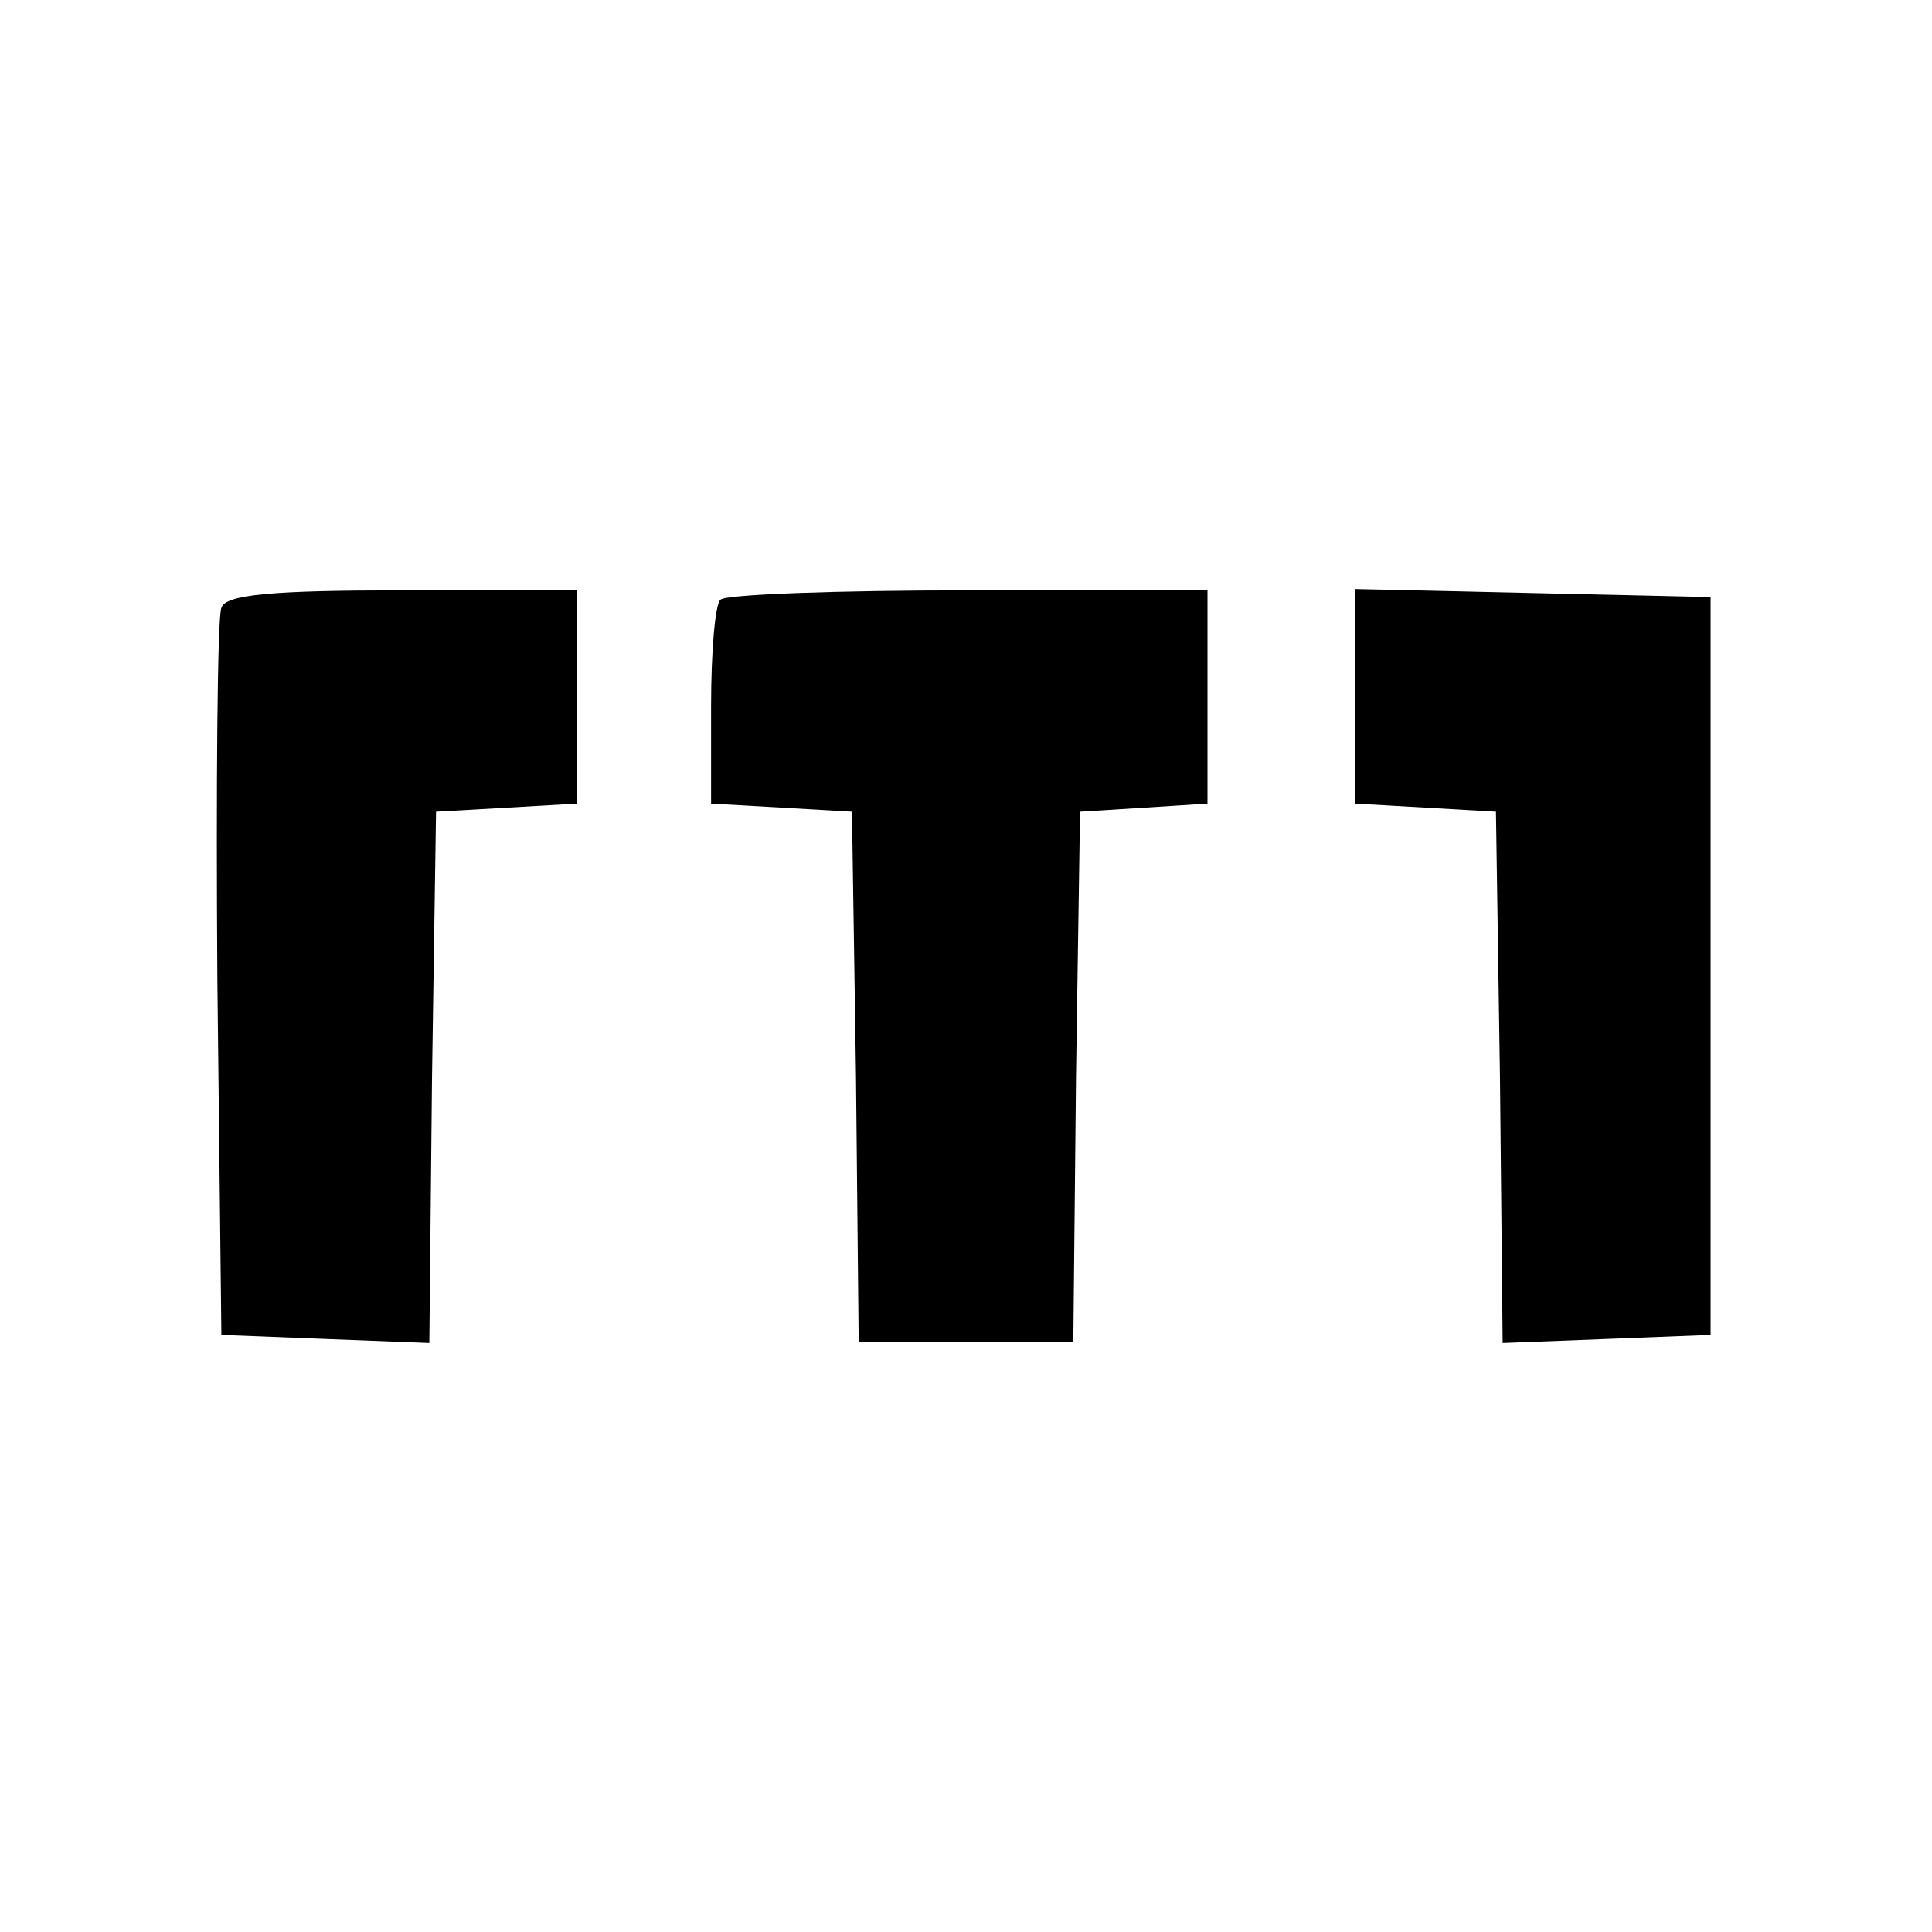
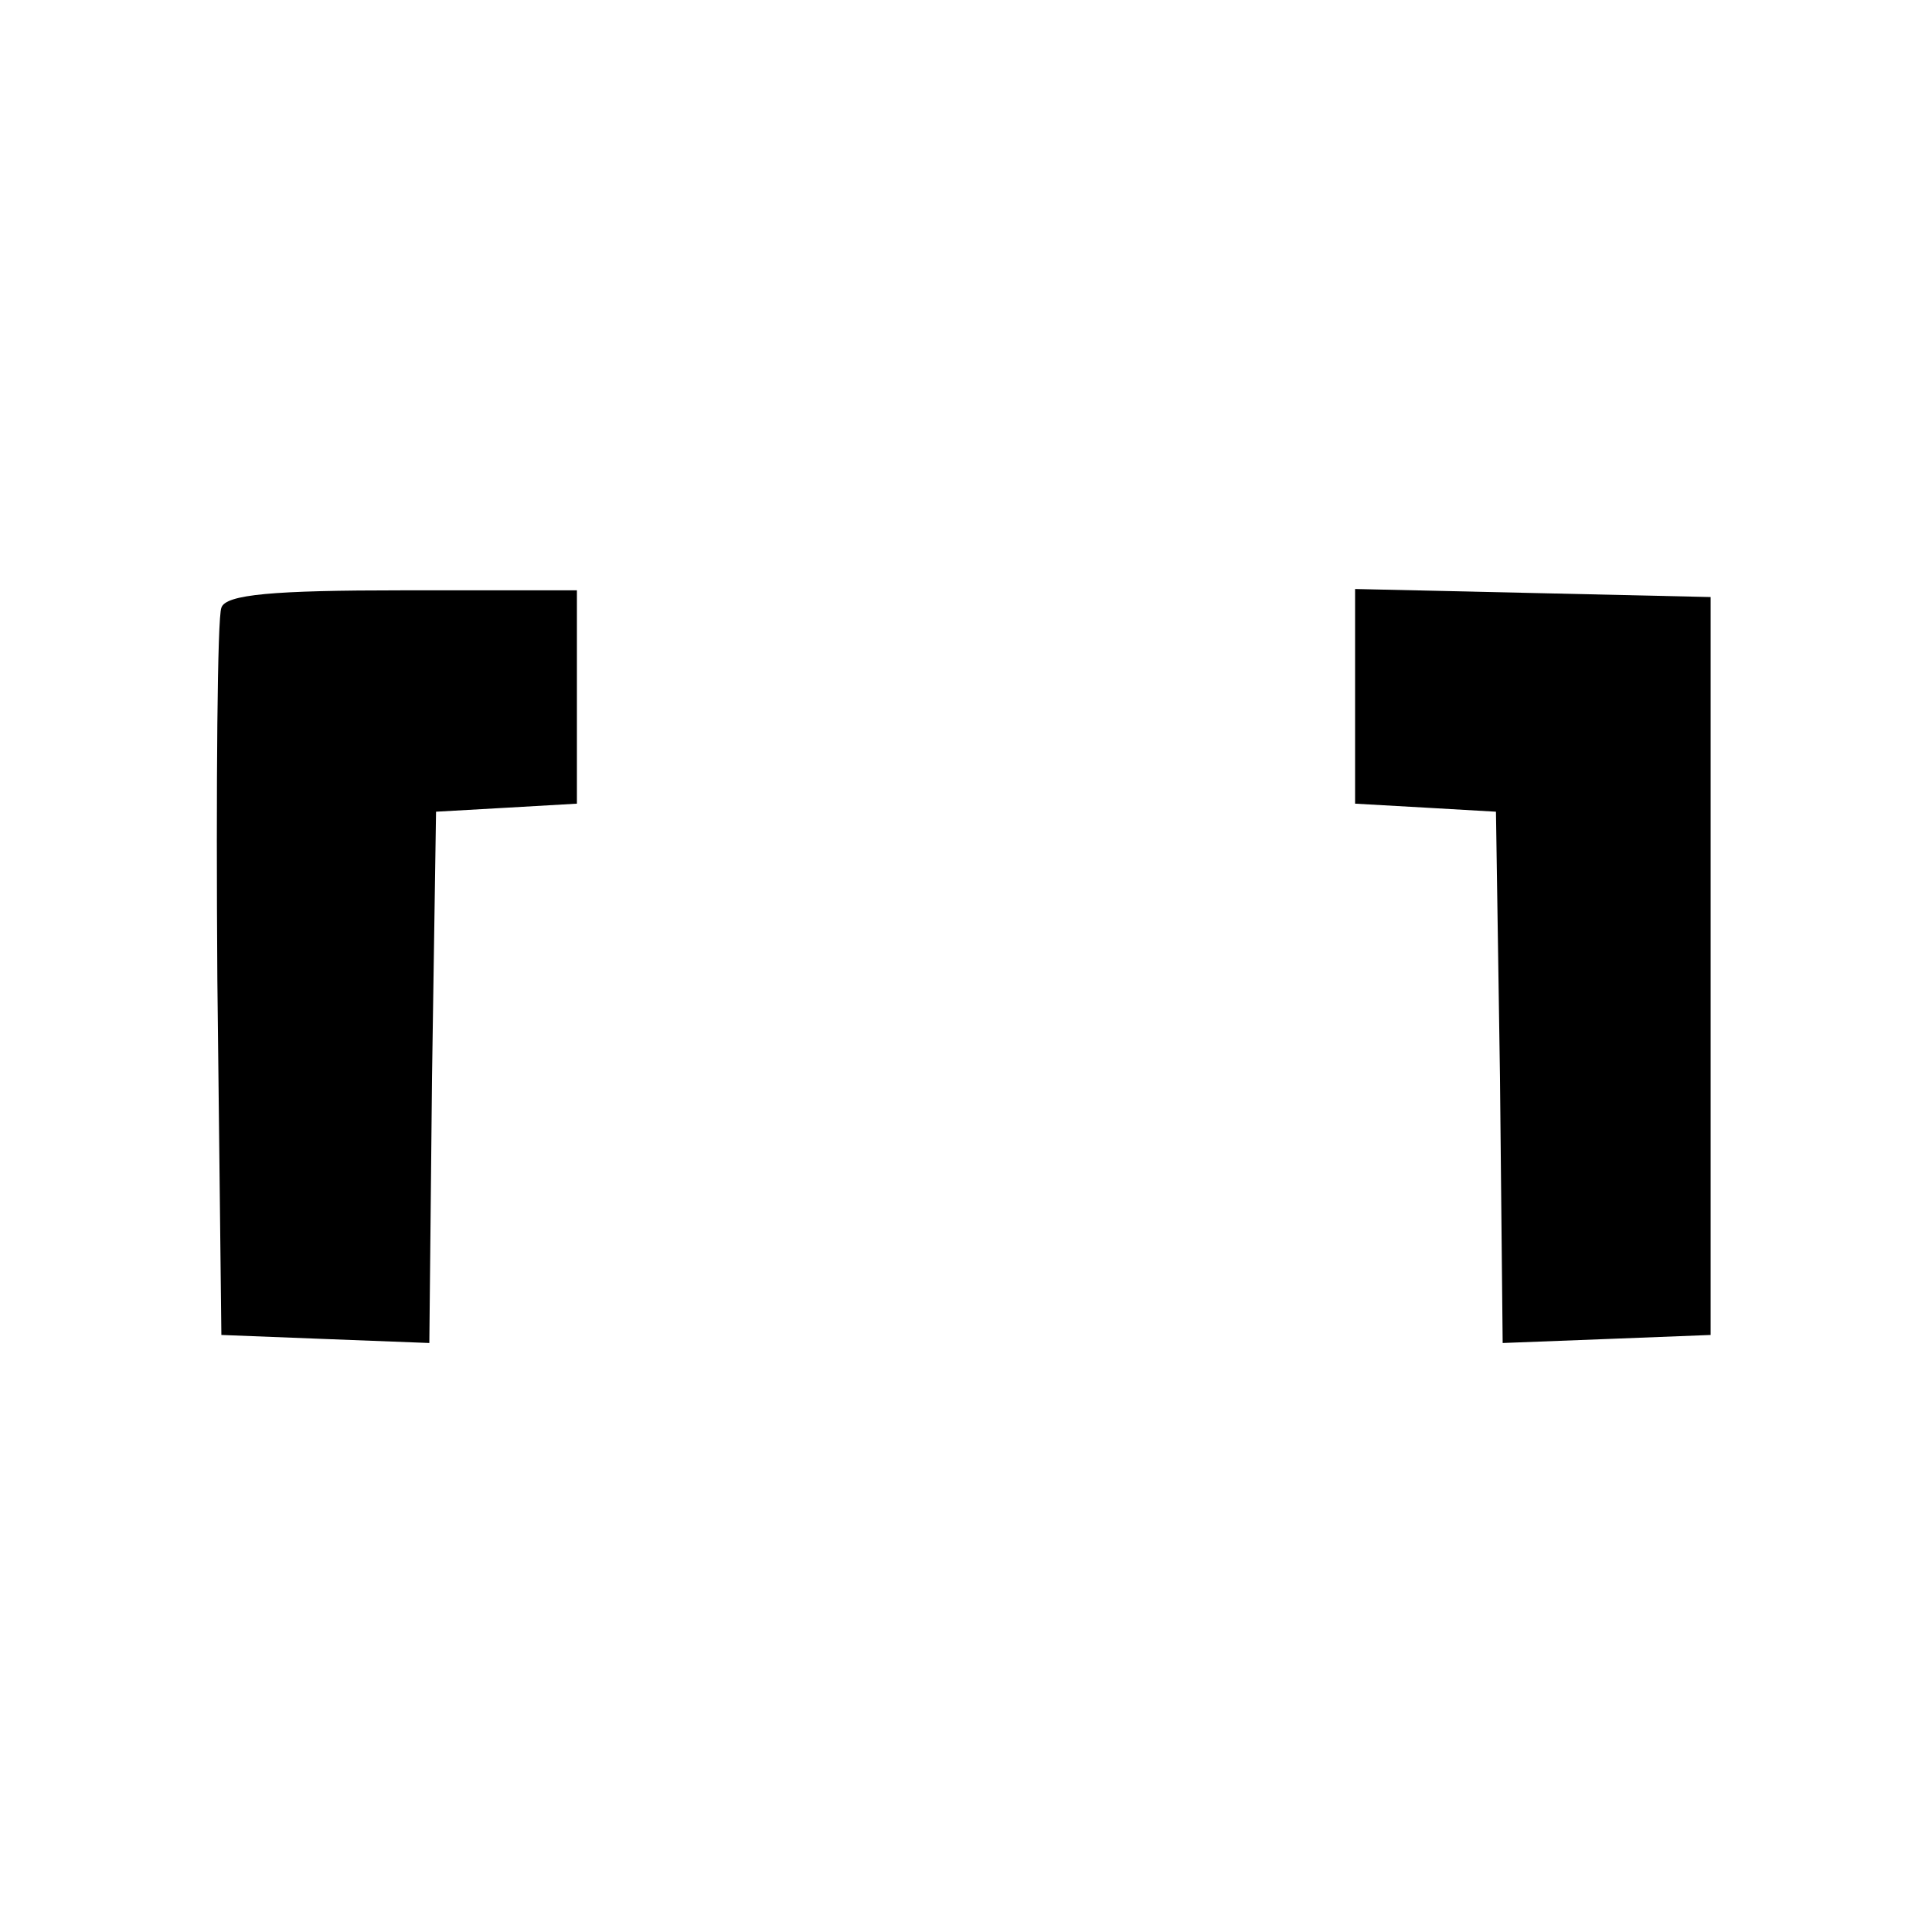
<svg xmlns="http://www.w3.org/2000/svg" version="1.0" width="144pt" height="144pt" viewBox="0 0 144 144" preserveAspectRatio="xMidYMid meet">
  <g transform="translate(0,144) scale(0.1,-0.1)" fill="#000000" stroke="none">
    <path d="M165 987 c-3 -7 -4 -131 -3 -277 l3 -265 77 -3 78 -3 2 198 3 198 53 3 52 3 0 80 0 79 -130 0 c-96 0 -132 -3 -135 -13z" />
-     <path d="M537 993 c-4 -3 -7 -39 -7 -79 l0 -73 53 -3 52 -3 3 -197 2 -198 80 0 80 0 2 198 3 197 48 3 47 3 0 80 0 79 -178 0 c-98 0 -182 -3 -185 -7z" />
    <path d="M1010 921 l0 -80 53 -3 52 -3 3 -198 2 -198 78 3 77 3 0 275 0 275 -132 3 -133 3 0 -80z" />
  </g>
</svg>